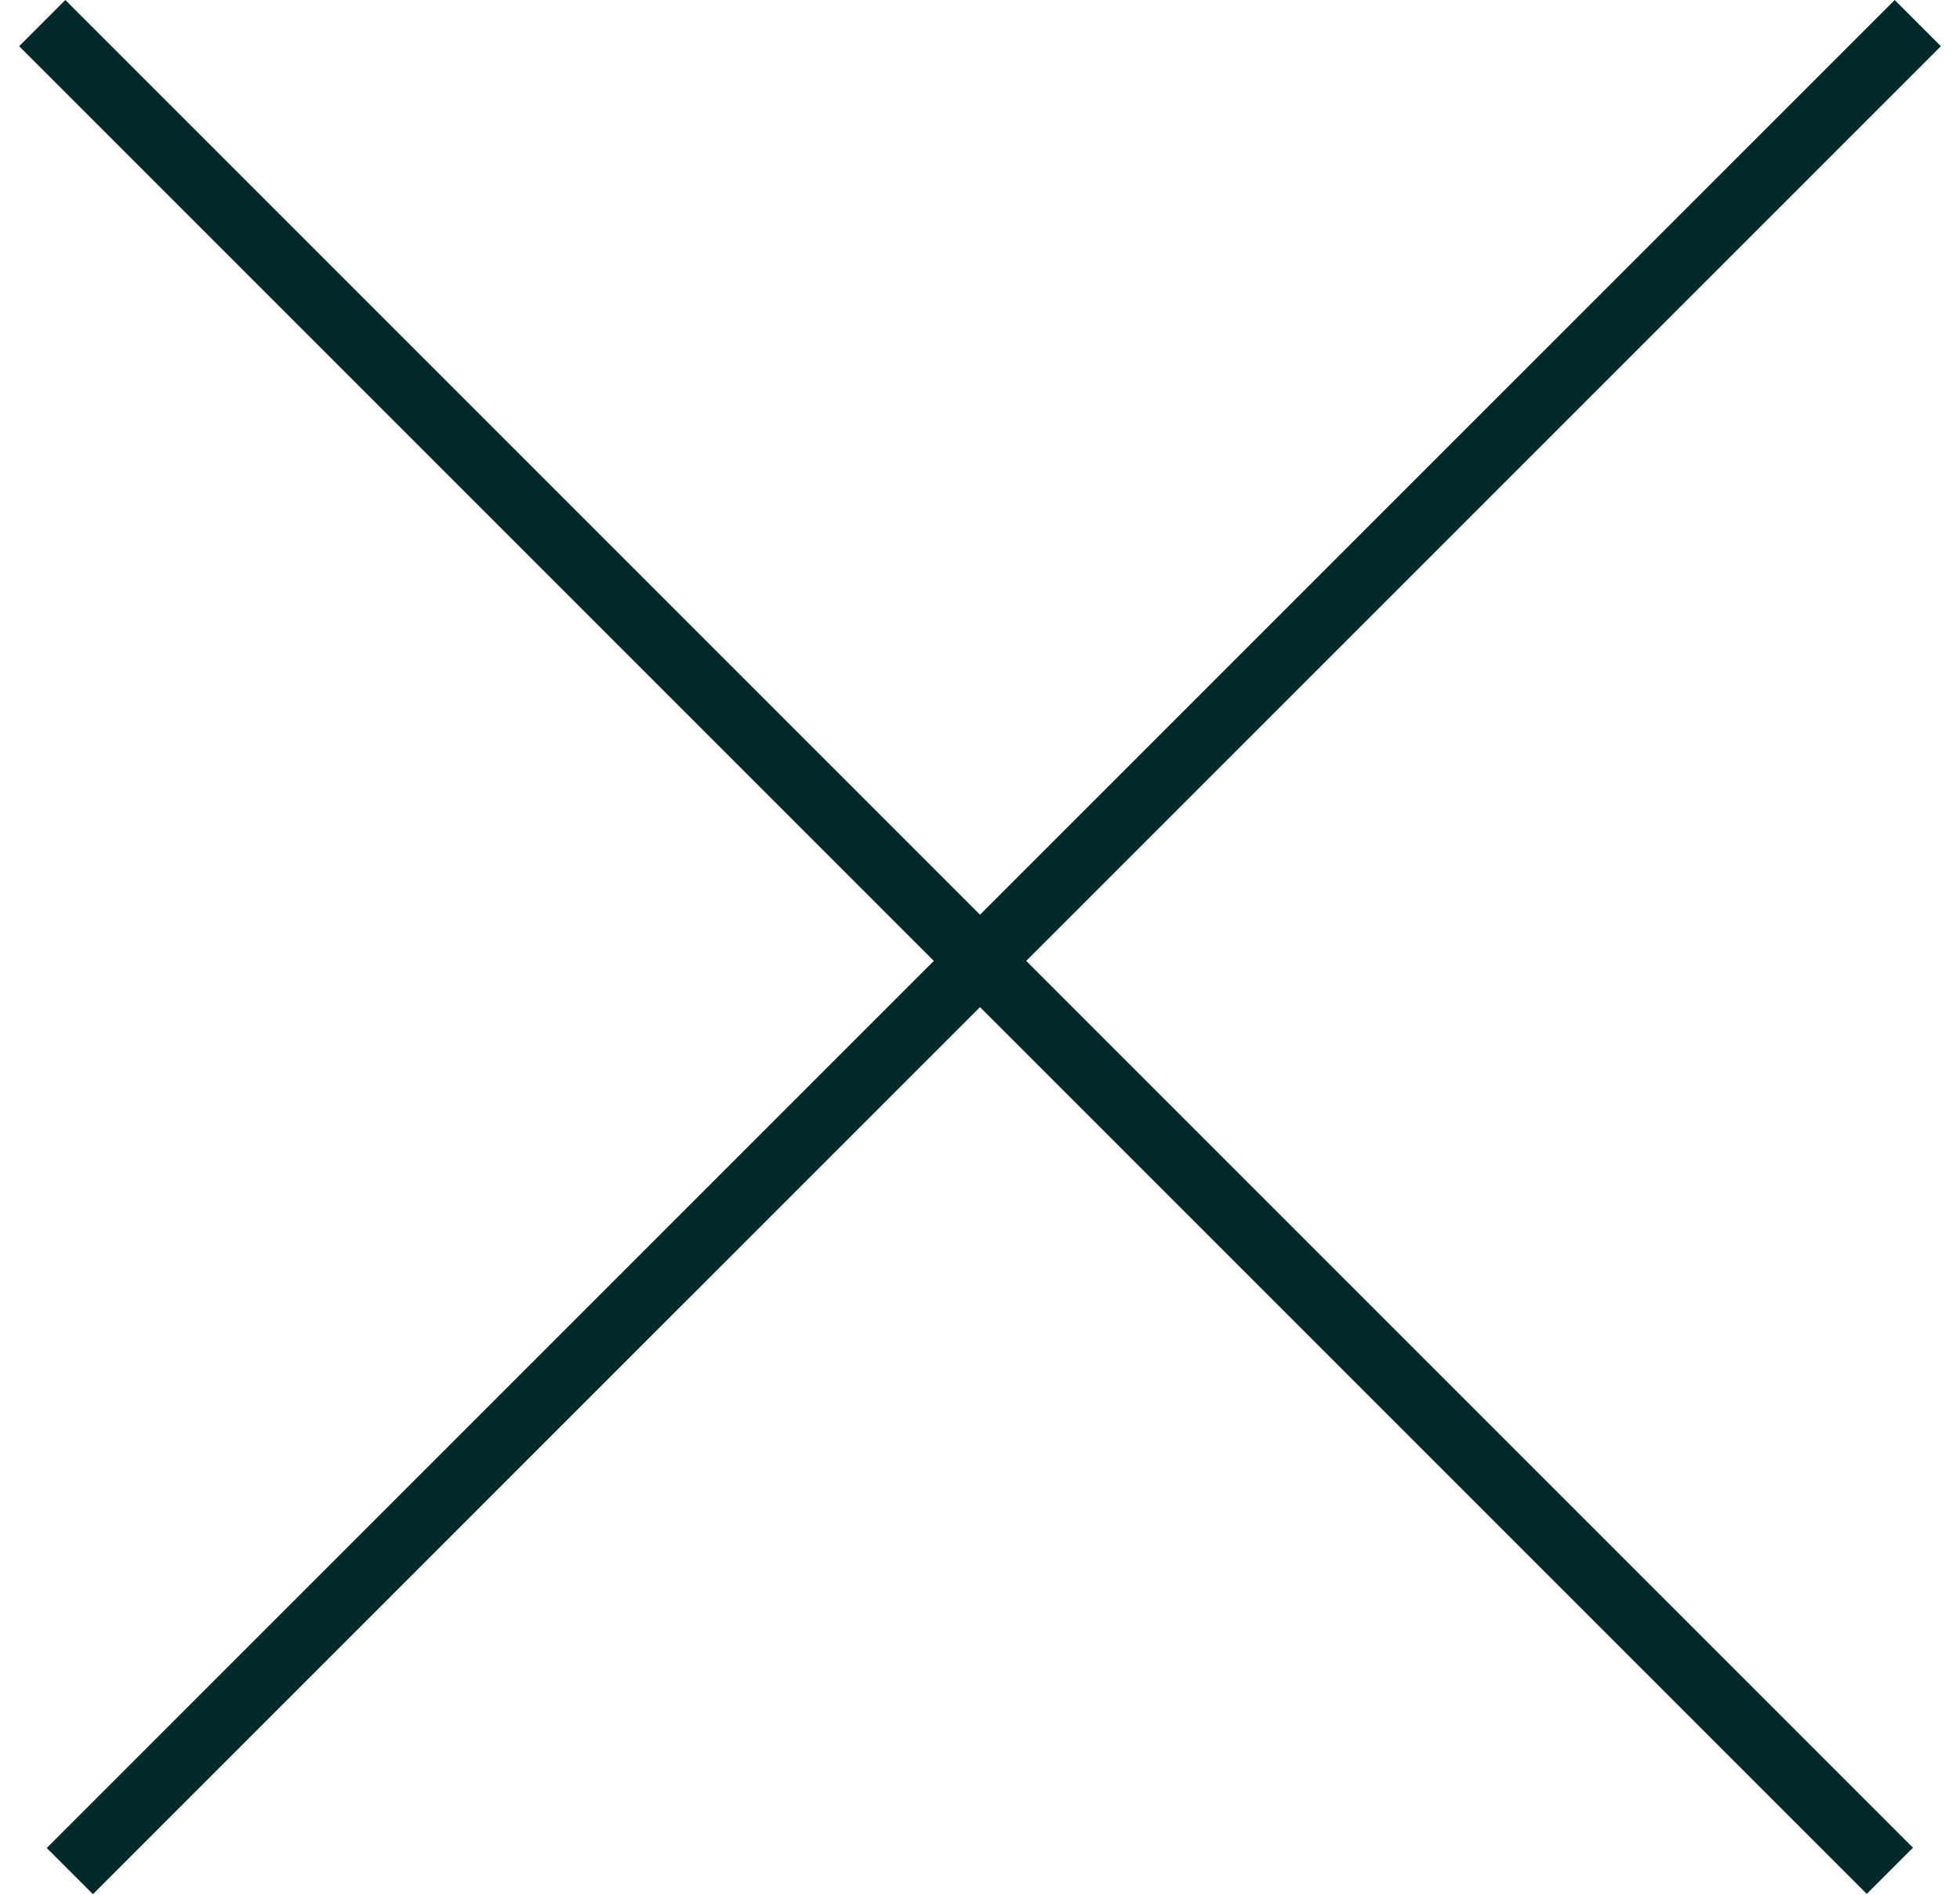
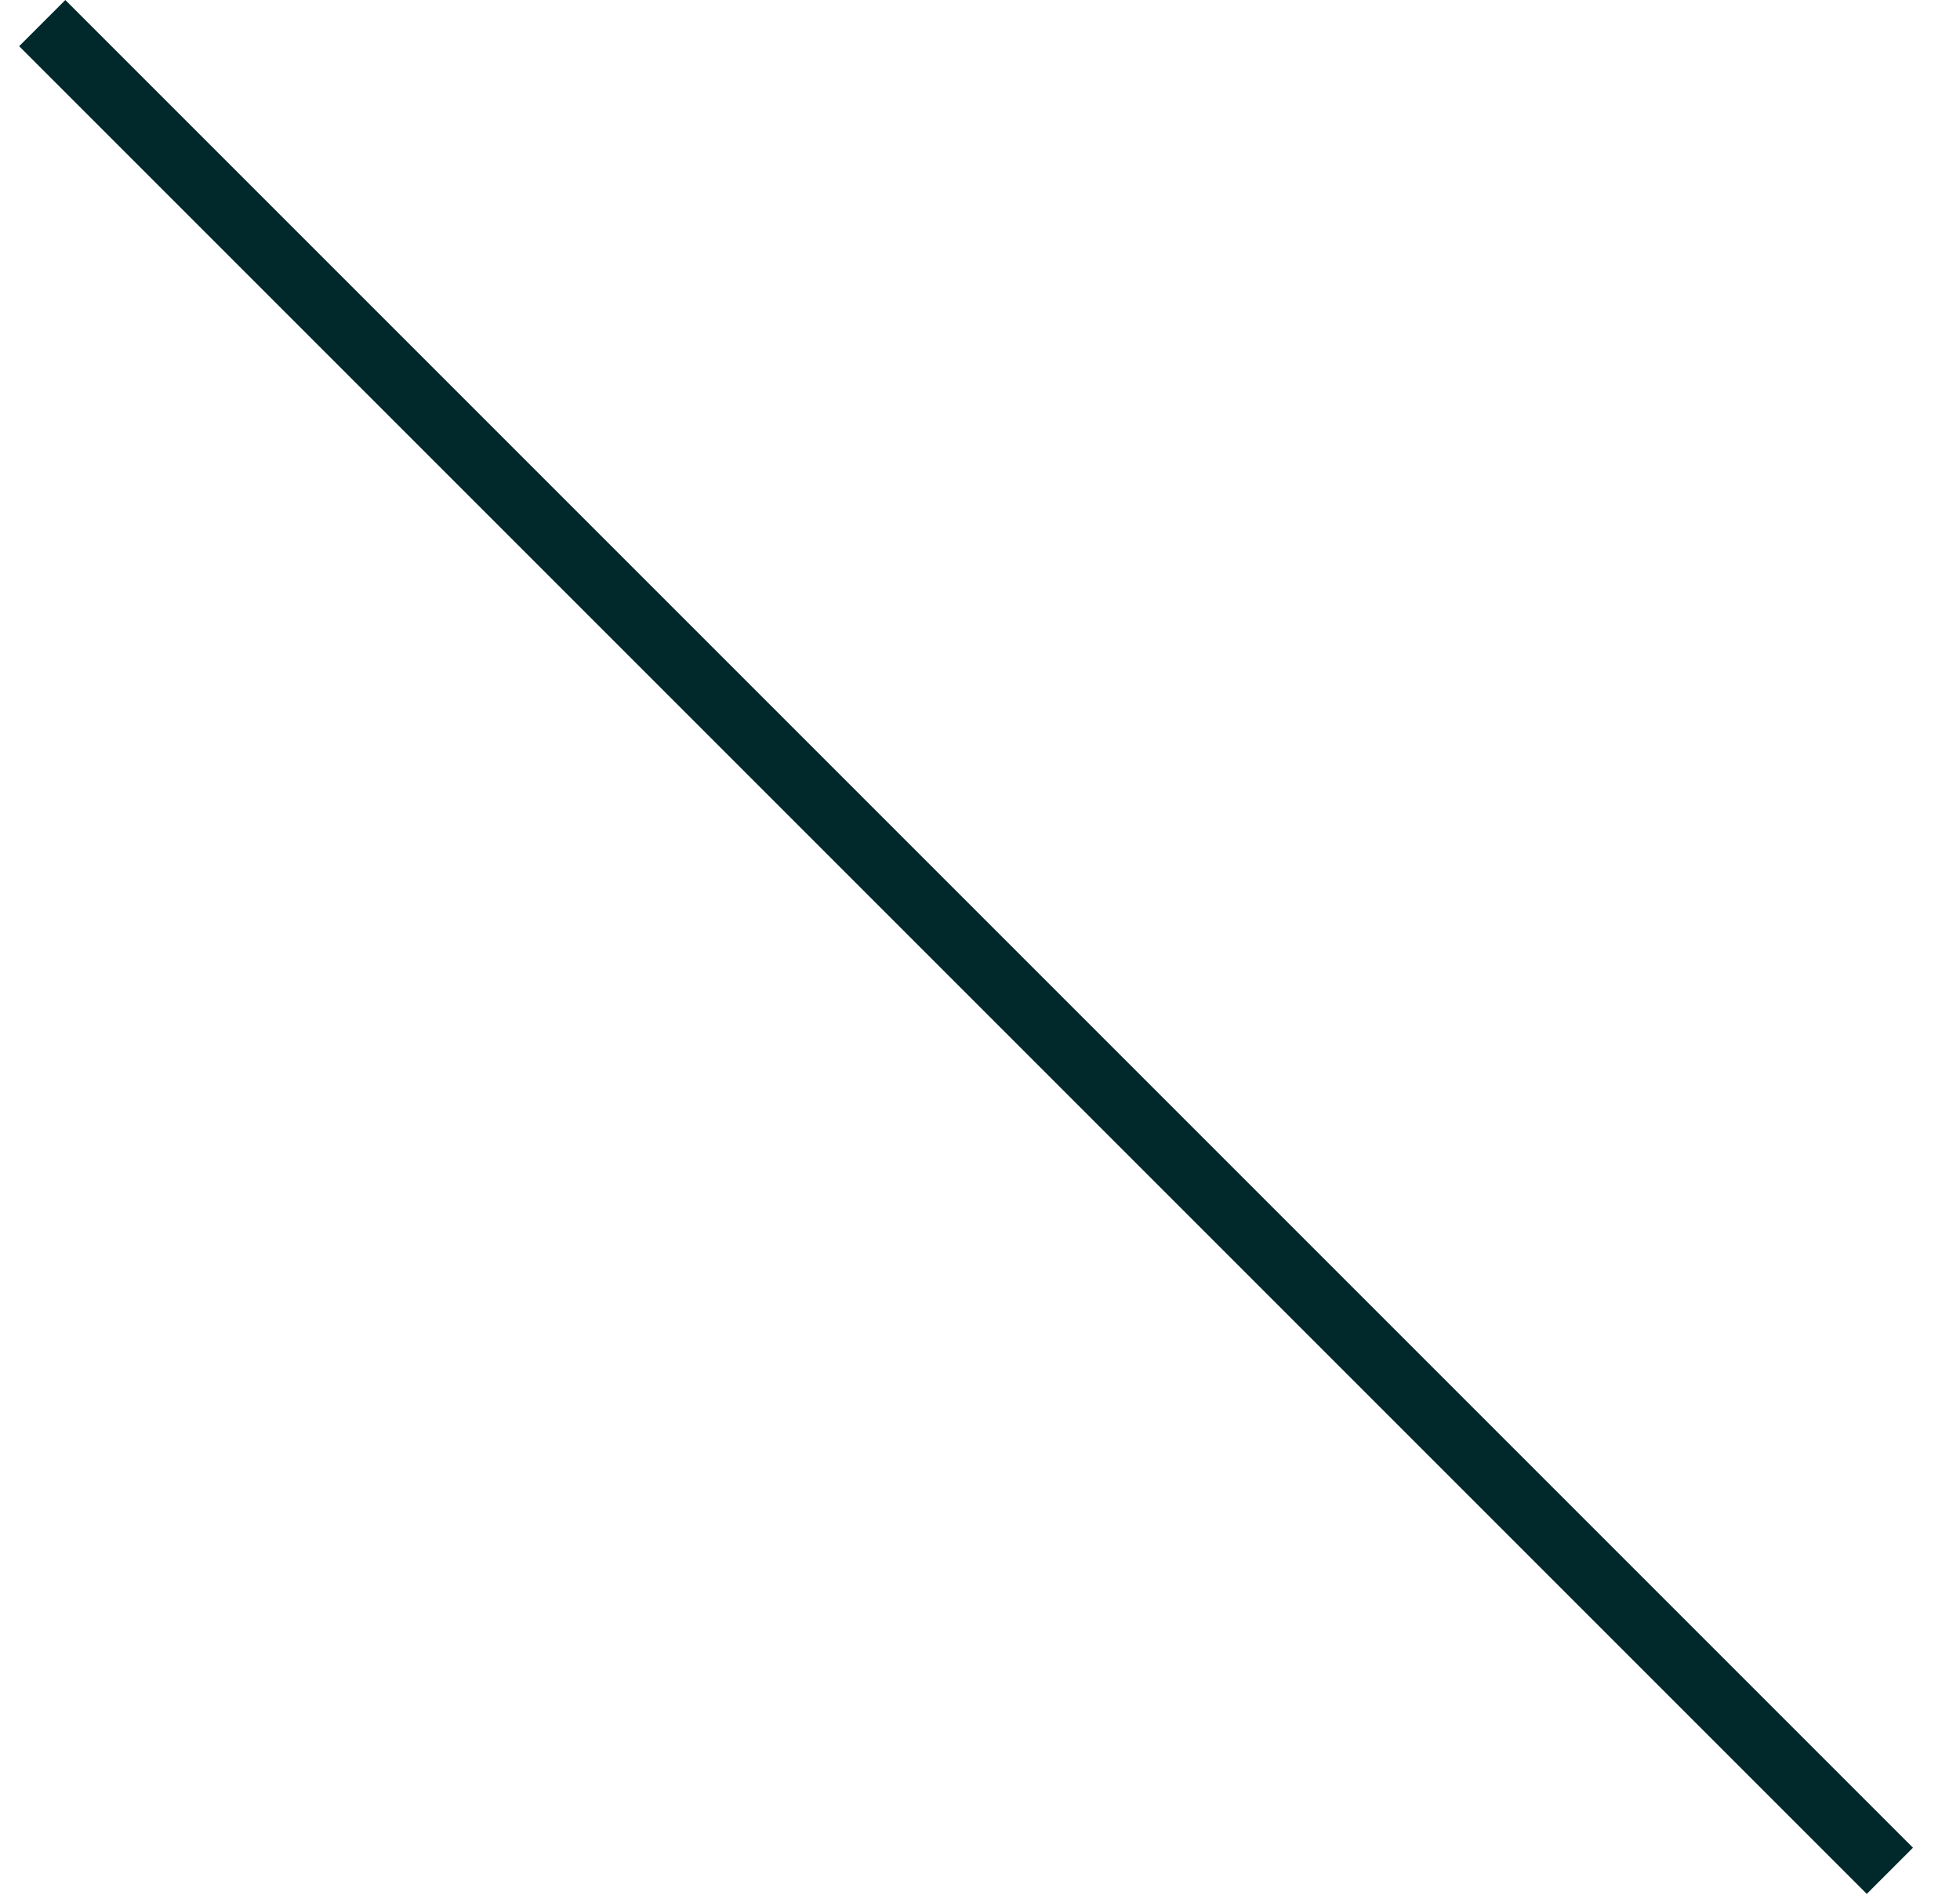
<svg xmlns="http://www.w3.org/2000/svg" width="30" height="29" viewBox="0 0 30 29" fill="none">
-   <line x1="29.354" y1="0.354" x2="1.069" y2="28.638" stroke="#01282A" />
  <line y1="-0.5" x2="40" y2="-0.5" transform="matrix(0.707 0.707 0.707 -0.707 1 6.10352e-05)" stroke="#01282A" />
</svg>